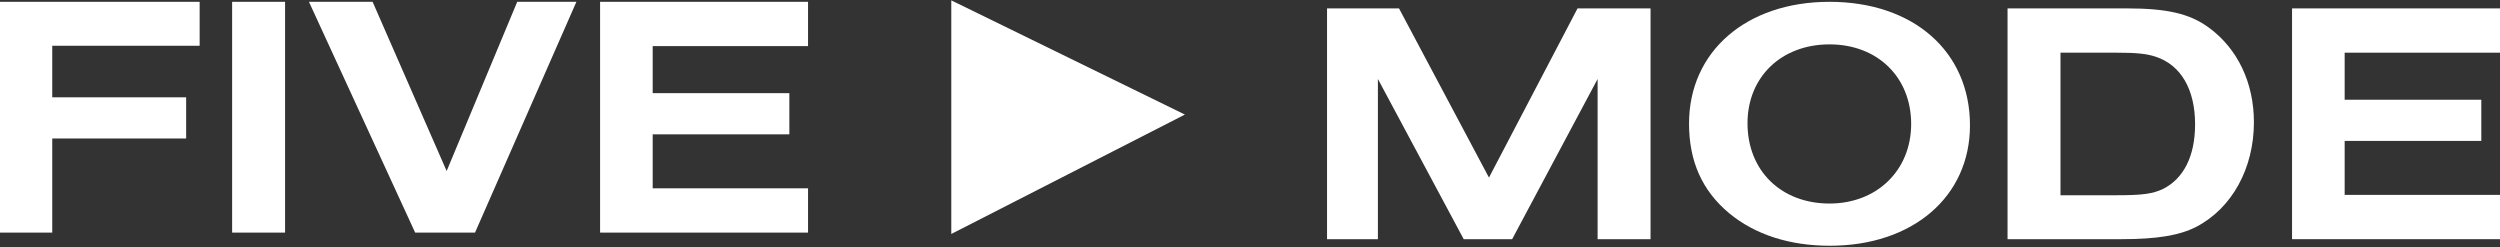
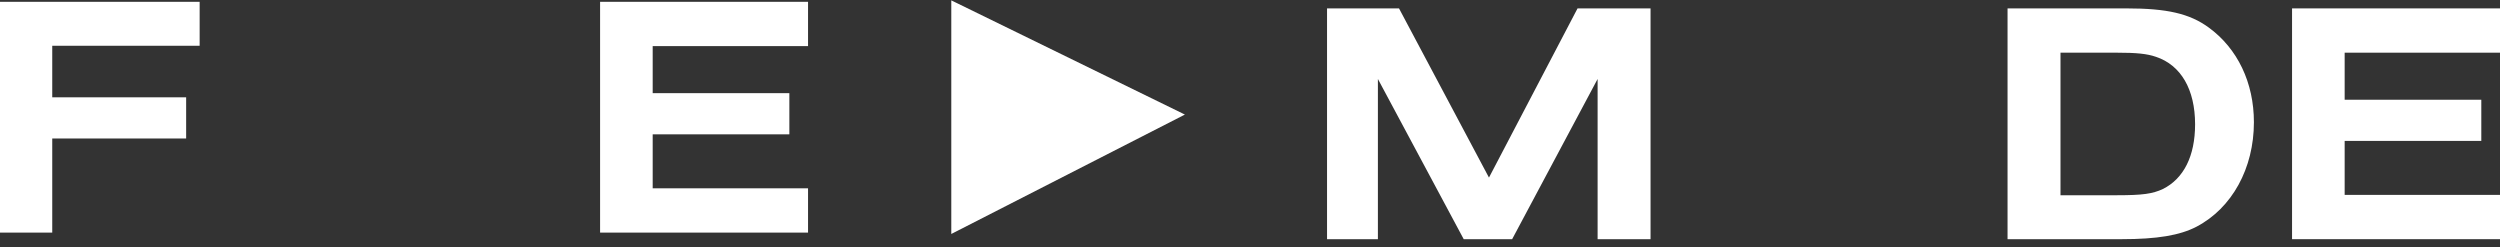
<svg xmlns="http://www.w3.org/2000/svg" width="1375" height="136" viewBox="0 0 1375 136" fill="none">
  <rect x="0" y="0" width="1375" height="136" fill="#333333" stroke="none" />
  <path d="M0 127.93V1H109.803V25.168H28.735V53.523H102.381V76.168H28.735V127.93H0Z" fill="white" />
-   <path d="M127.672 127.93V1H156.788V127.93H127.672Z" fill="white" />
-   <path d="M261.261 127.93H228.339L169.917 1H204.932L245.656 94.057L284.478 1H317.019L261.261 127.93Z" fill="white" />
  <path d="M330.052 127.93V1H444.422V25.358H358.977V51.239H434.146V73.885H358.977V103.572H444.422V127.93H330.052Z" fill="white" />
  <path d="M523.711 127.867V1L650.578 63.024L523.711 127.867Z" fill="white" stroke="white" />
-   <path d="M729.871 131.546V4.616H769.454L818.932 97.672L867.648 4.616H907.802V131.546H878.686V43.437L831.682 131.546H805.04L757.845 43.437V131.546H729.871Z" fill="white" />
-   <path d="M1006.23 1C1052.47 1 1083.49 28.403 1083.49 68.937C1083.49 108.139 1052.09 135.162 1006.42 135.162C984.344 135.162 965.314 129.072 951.042 117.273C936.198 104.904 928.967 88.728 928.967 67.986C928.967 28.403 960.366 1 1006.23 1ZM1006.23 24.407C979.777 24.407 961.127 42.295 961.127 67.795C961.127 93.866 979.587 111.945 1006.23 111.945C1032.3 111.945 1051.14 93.676 1051.14 68.176C1051.14 42.485 1032.68 24.407 1006.23 24.407Z" fill="white" />
+   <path d="M729.871 131.546V4.616H769.454L818.932 97.672L867.648 4.616H907.802V131.546H878.686V43.437L831.682 131.546H805.04L757.845 43.437V131.546H729.871" fill="white" />
  <path d="M1104.15 131.546V4.616H1169.62C1191.88 4.616 1204.25 7.47 1214.72 15.082C1230.7 26.691 1239.65 45.53 1239.65 67.224C1239.65 92.534 1227.66 114.419 1208.06 124.695C1198.92 129.453 1186.36 131.546 1166.95 131.546H1104.15ZM1133.27 107.378H1164.48C1178.37 107.378 1183.89 106.617 1189.6 103.952C1201.02 98.243 1207.3 85.874 1207.3 68.366C1207.3 49.146 1199.49 35.825 1185.79 31.258C1180.84 29.545 1175.13 28.974 1164.1 28.974H1133.27V107.378Z" fill="white" />
  <path d="M1260.63 131.546V4.616H1375V28.974H1289.56V54.855H1364.72V77.501H1289.56V107.187H1375V131.546H1260.63Z" fill="white" />
</svg>